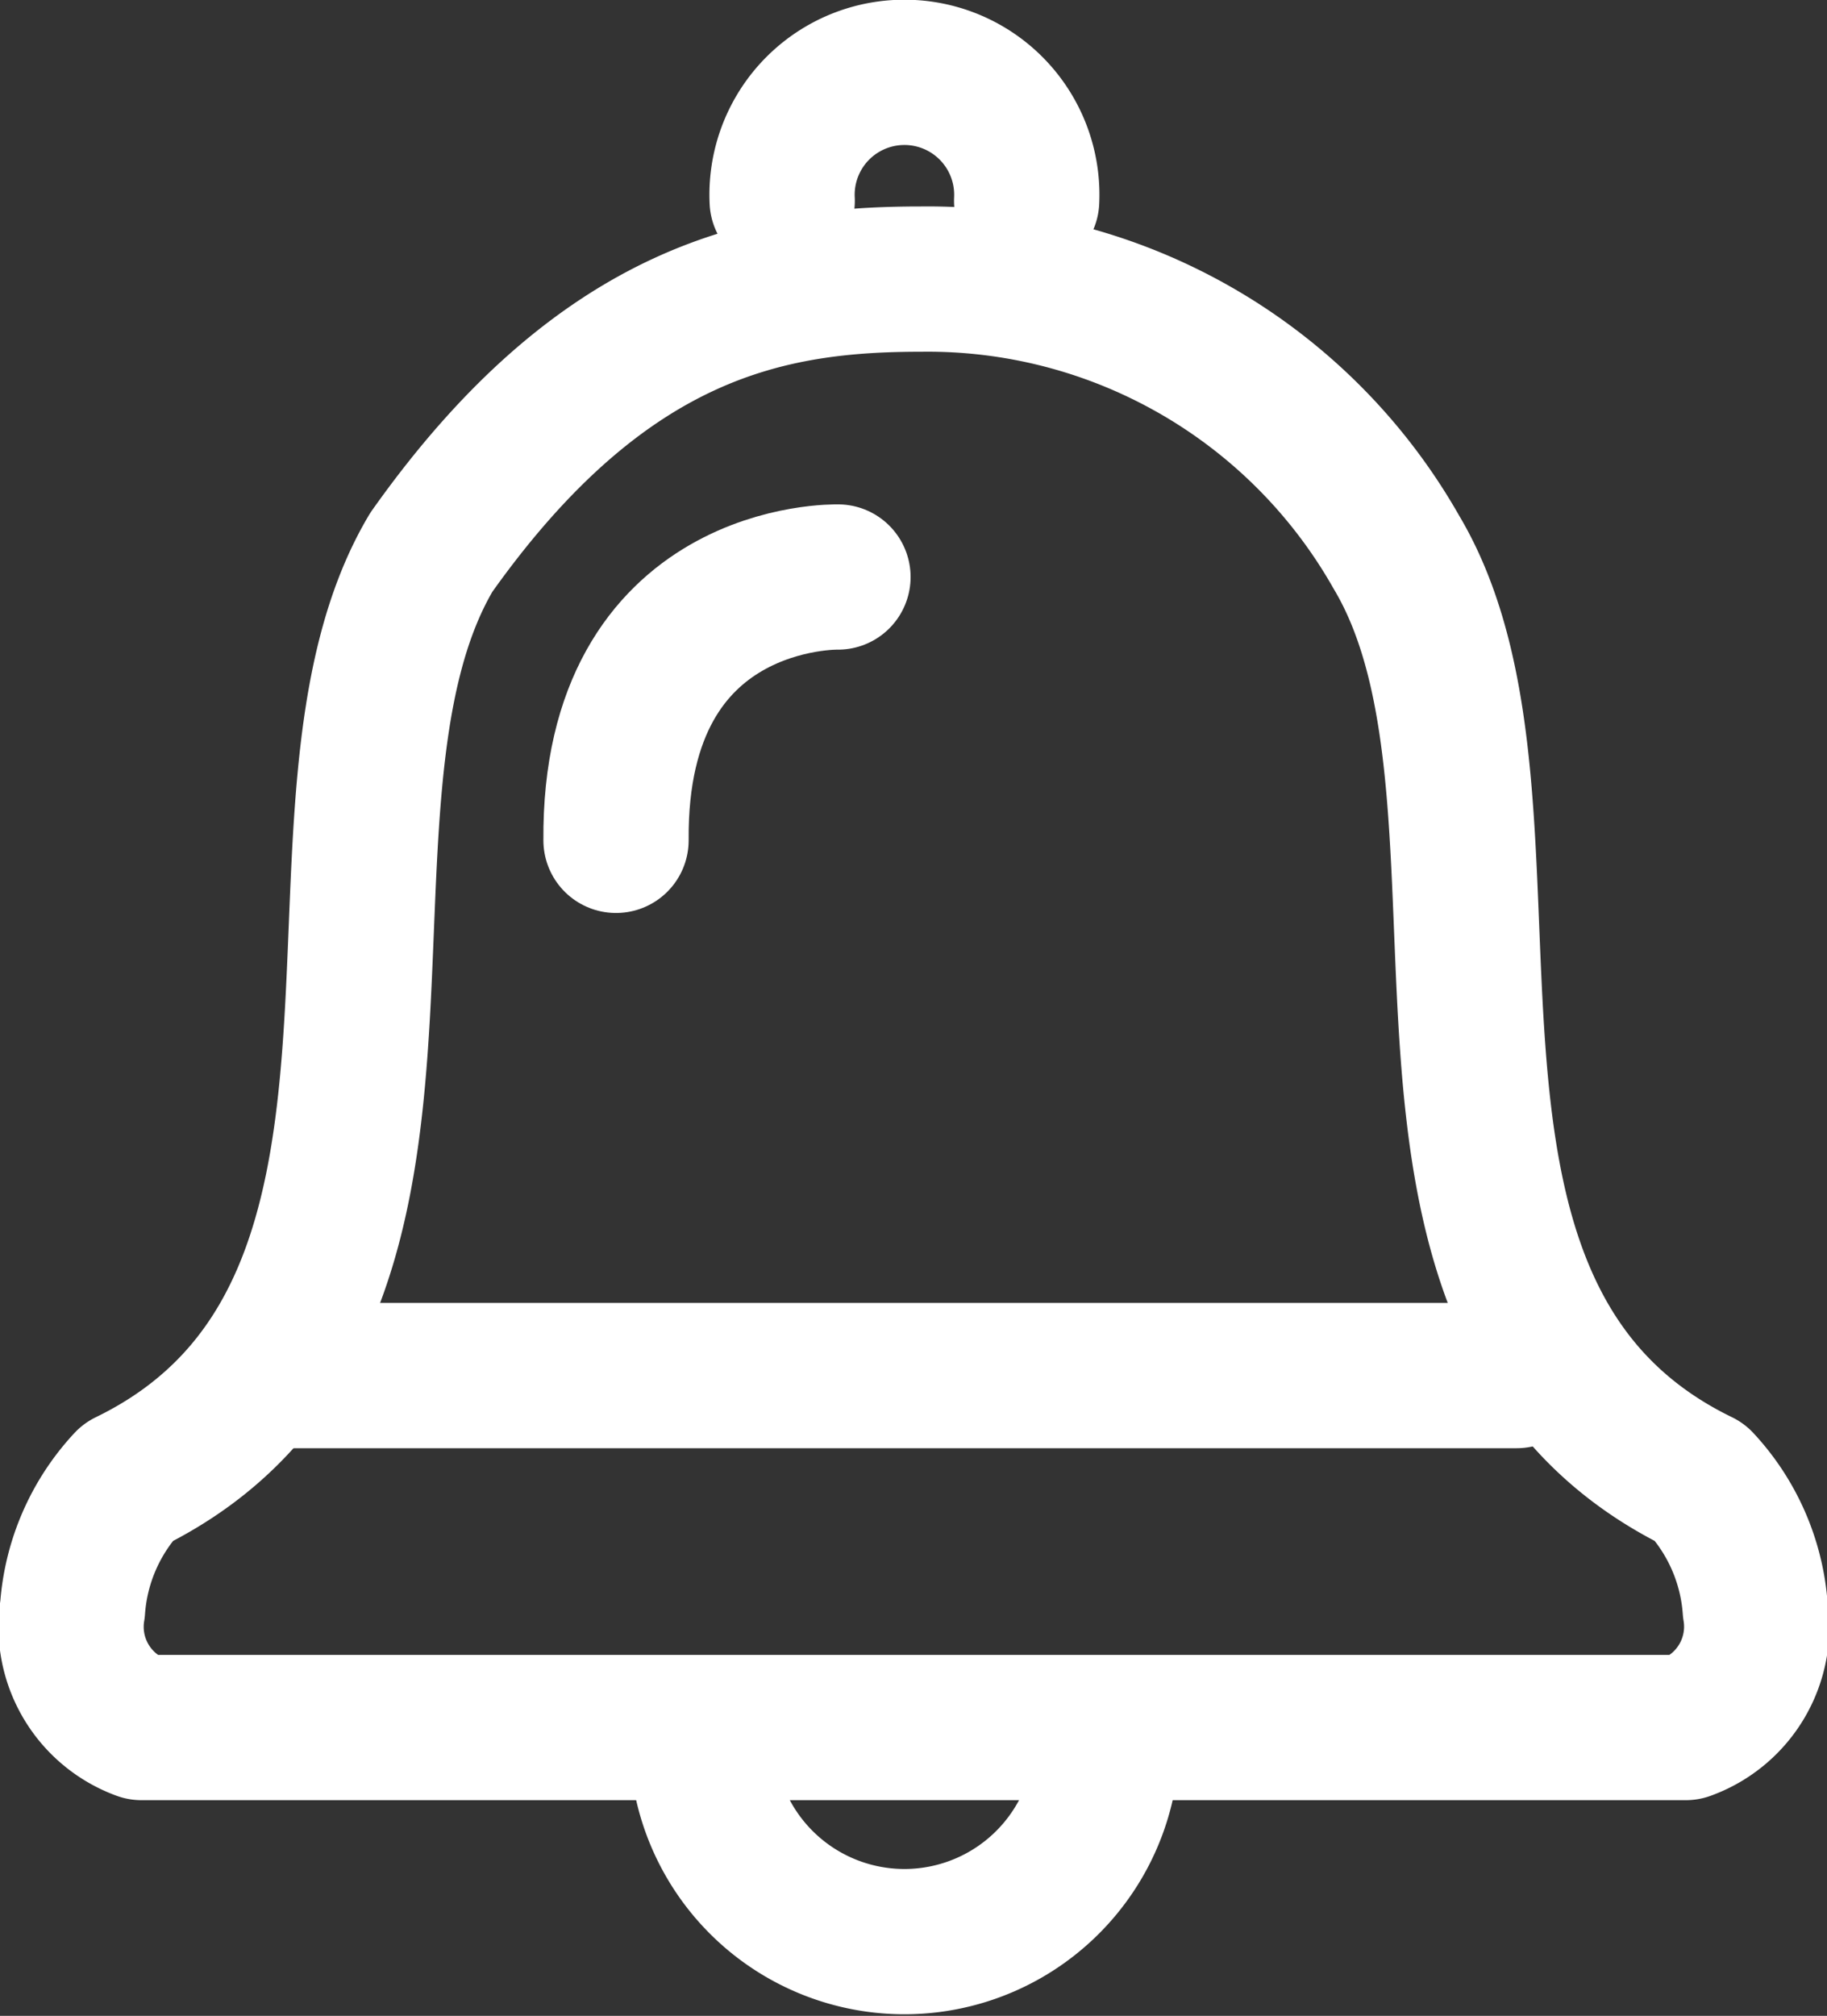
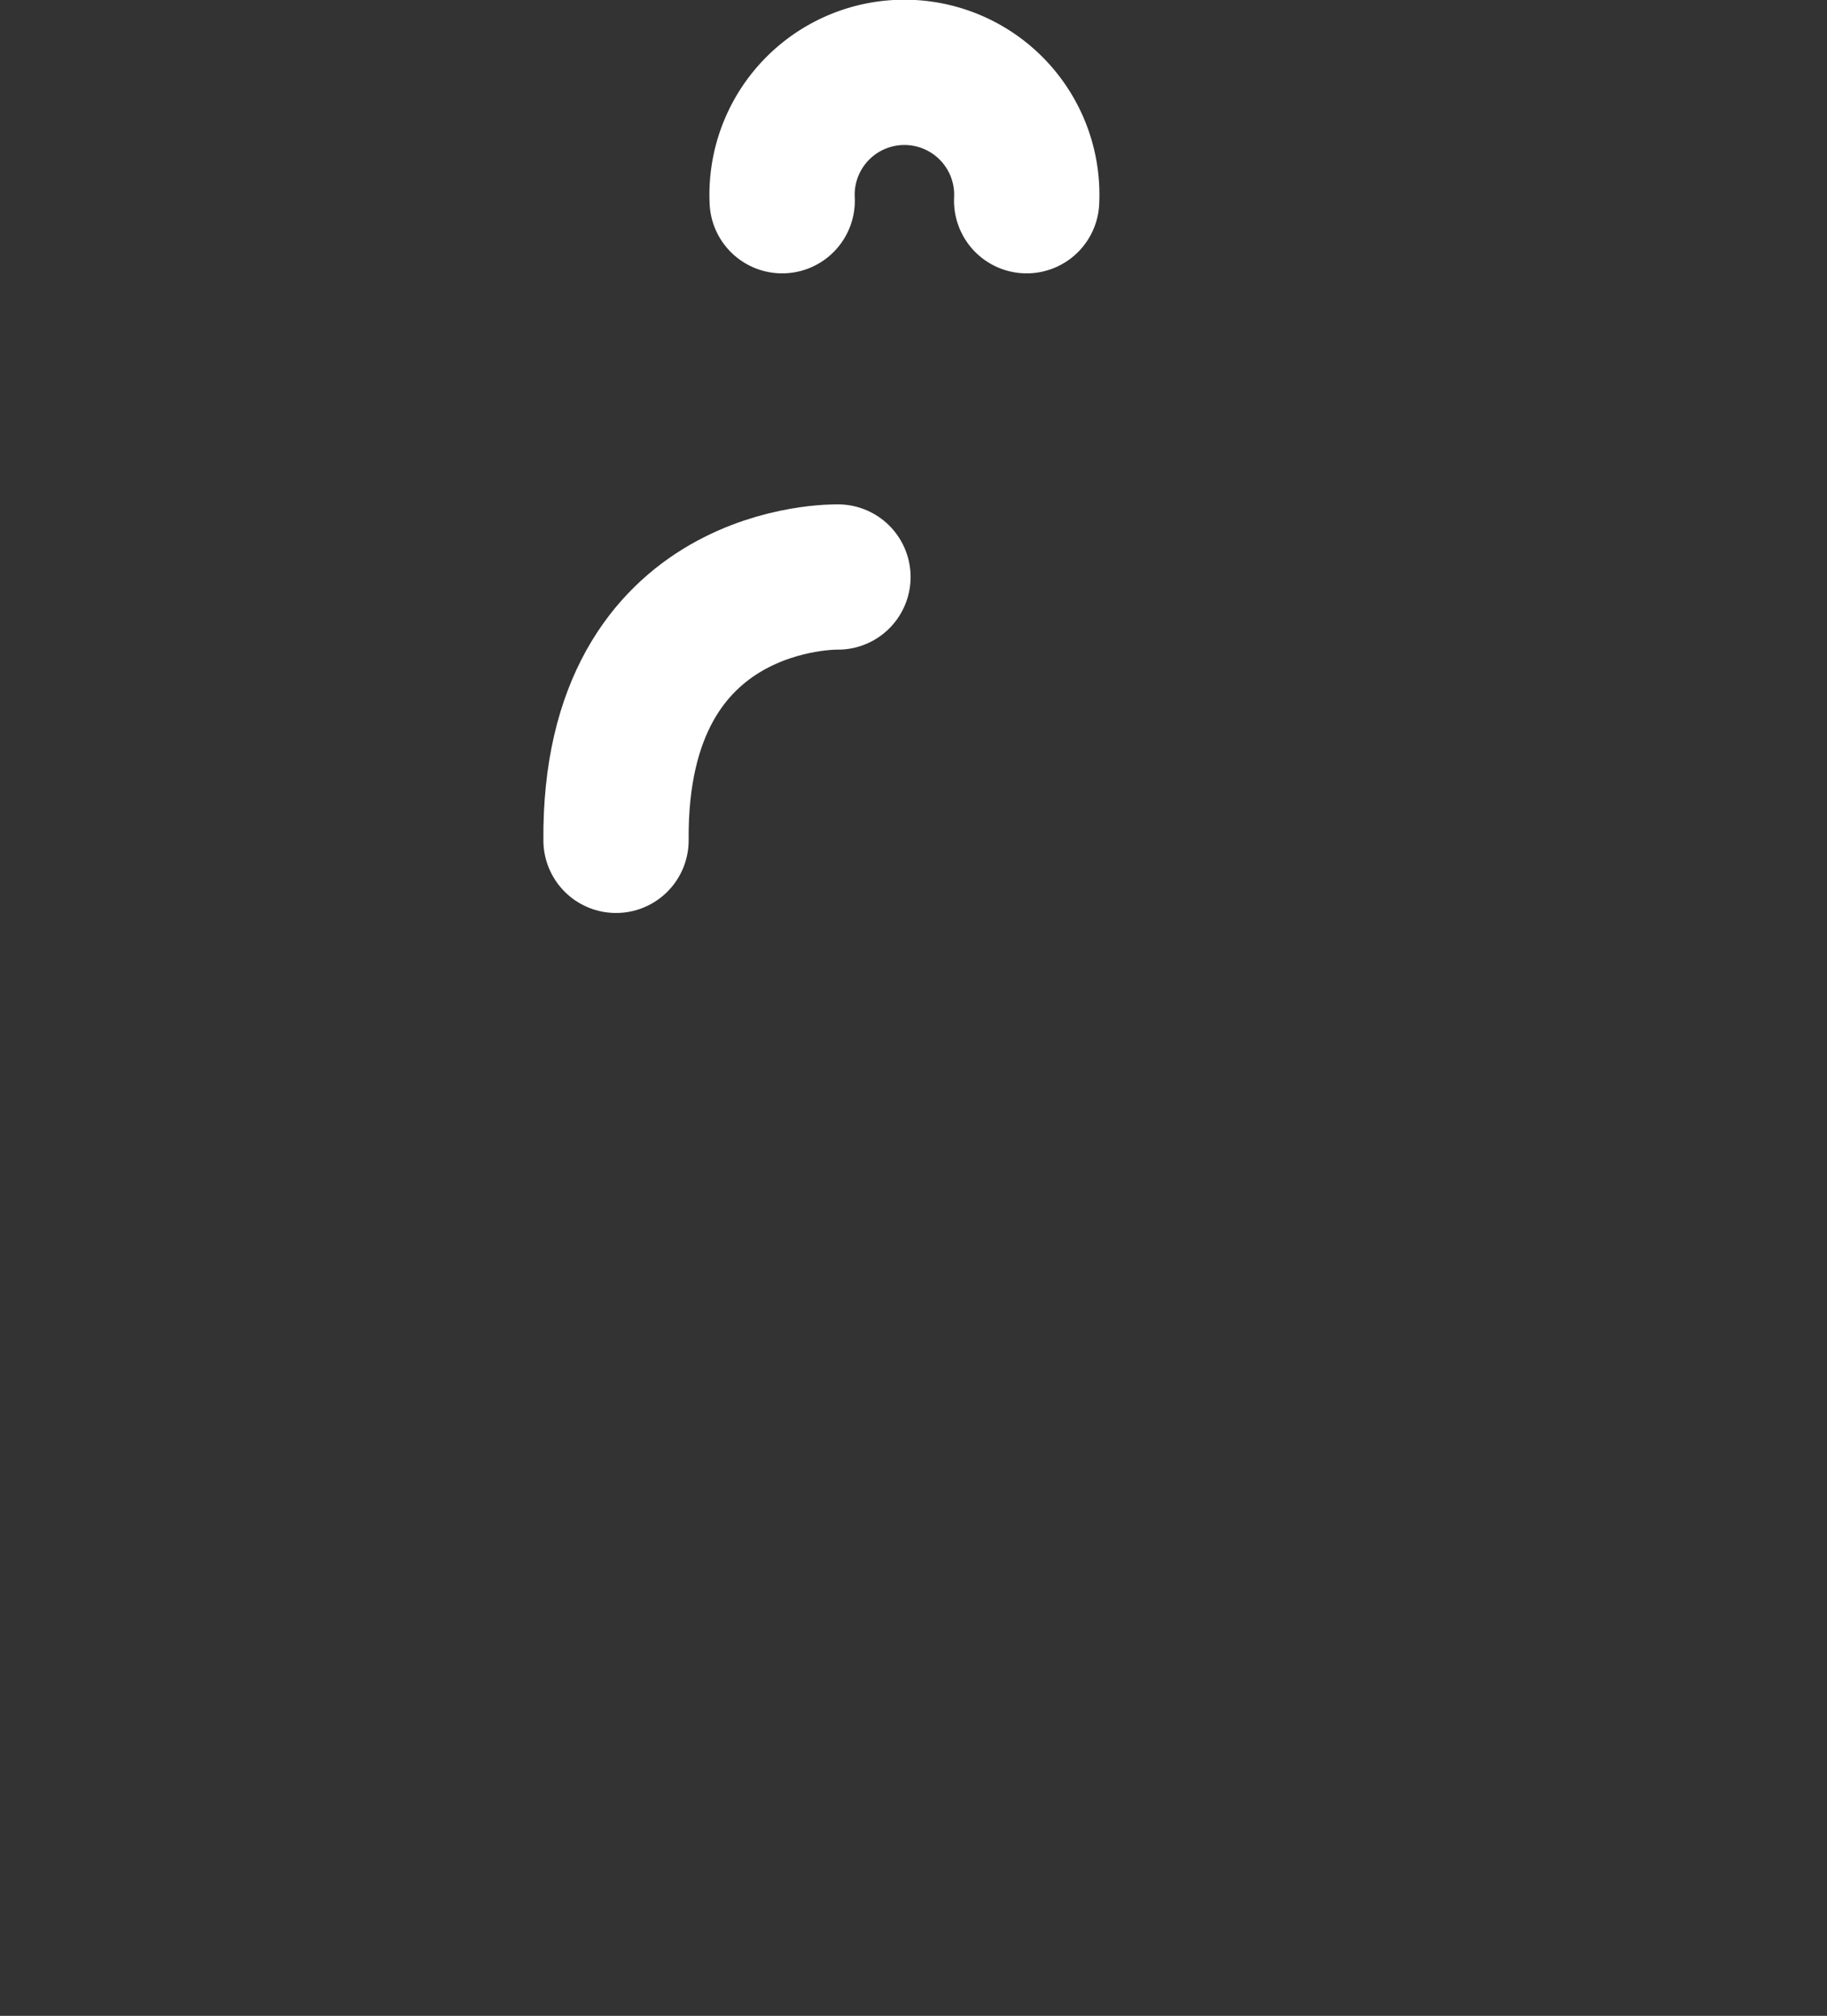
<svg xmlns="http://www.w3.org/2000/svg" id="bell" width="25.156" height="27.75" viewBox="0 0 25.156 27.75">
  <rect x="0" y="0" width="25.156" height="27.75" fill="#333333" stroke="none" />
  <defs>
    <style>
      .cls-1 {
        fill: none;
        stroke: #fff;
        stroke-linecap: round;
        stroke-linejoin: round;
        stroke-width: 2px;
        fill-rule: evenodd;
      }
    </style>
  </defs>
-   <path class="cls-1" d="M78.9,44a1.476,1.476,0,0,0,.956-1.631,2.85,2.85,0,0,0-.757-1.741c-4.86-2.362-2.1-9.312-4.183-12.806a7.418,7.418,0,0,0-6.545-3.761c-2.065,0-4.36.394-6.744,3.761-2.078,3.494.677,10.444-4.183,12.806a2.85,2.85,0,0,0-.757,1.741A1.476,1.476,0,0,0,57.636,44H78.9Z" transform="translate(-55.688 -20.219)" />
-   <path class="cls-1" d="M70.926,44.03a2.788,2.788,0,1,1-5.57,0" transform="translate(-55.688 -20.219)" />
  <path id="Ellipse_1_copy" data-name="Ellipse 1 copy" class="cls-1" d="M69.824,22.982a1.685,1.685,0,1,0-3.366,0" transform="translate(-55.688 -20.219)" />
-   <path class="cls-1" d="M59.689,39.155H76.571" transform="translate(-55.688 -20.219)" />
  <path class="cls-1" d="M67.226,28.162s-3.087-.078-3.056,3.625" transform="translate(-55.688 -20.219)" />
</svg>